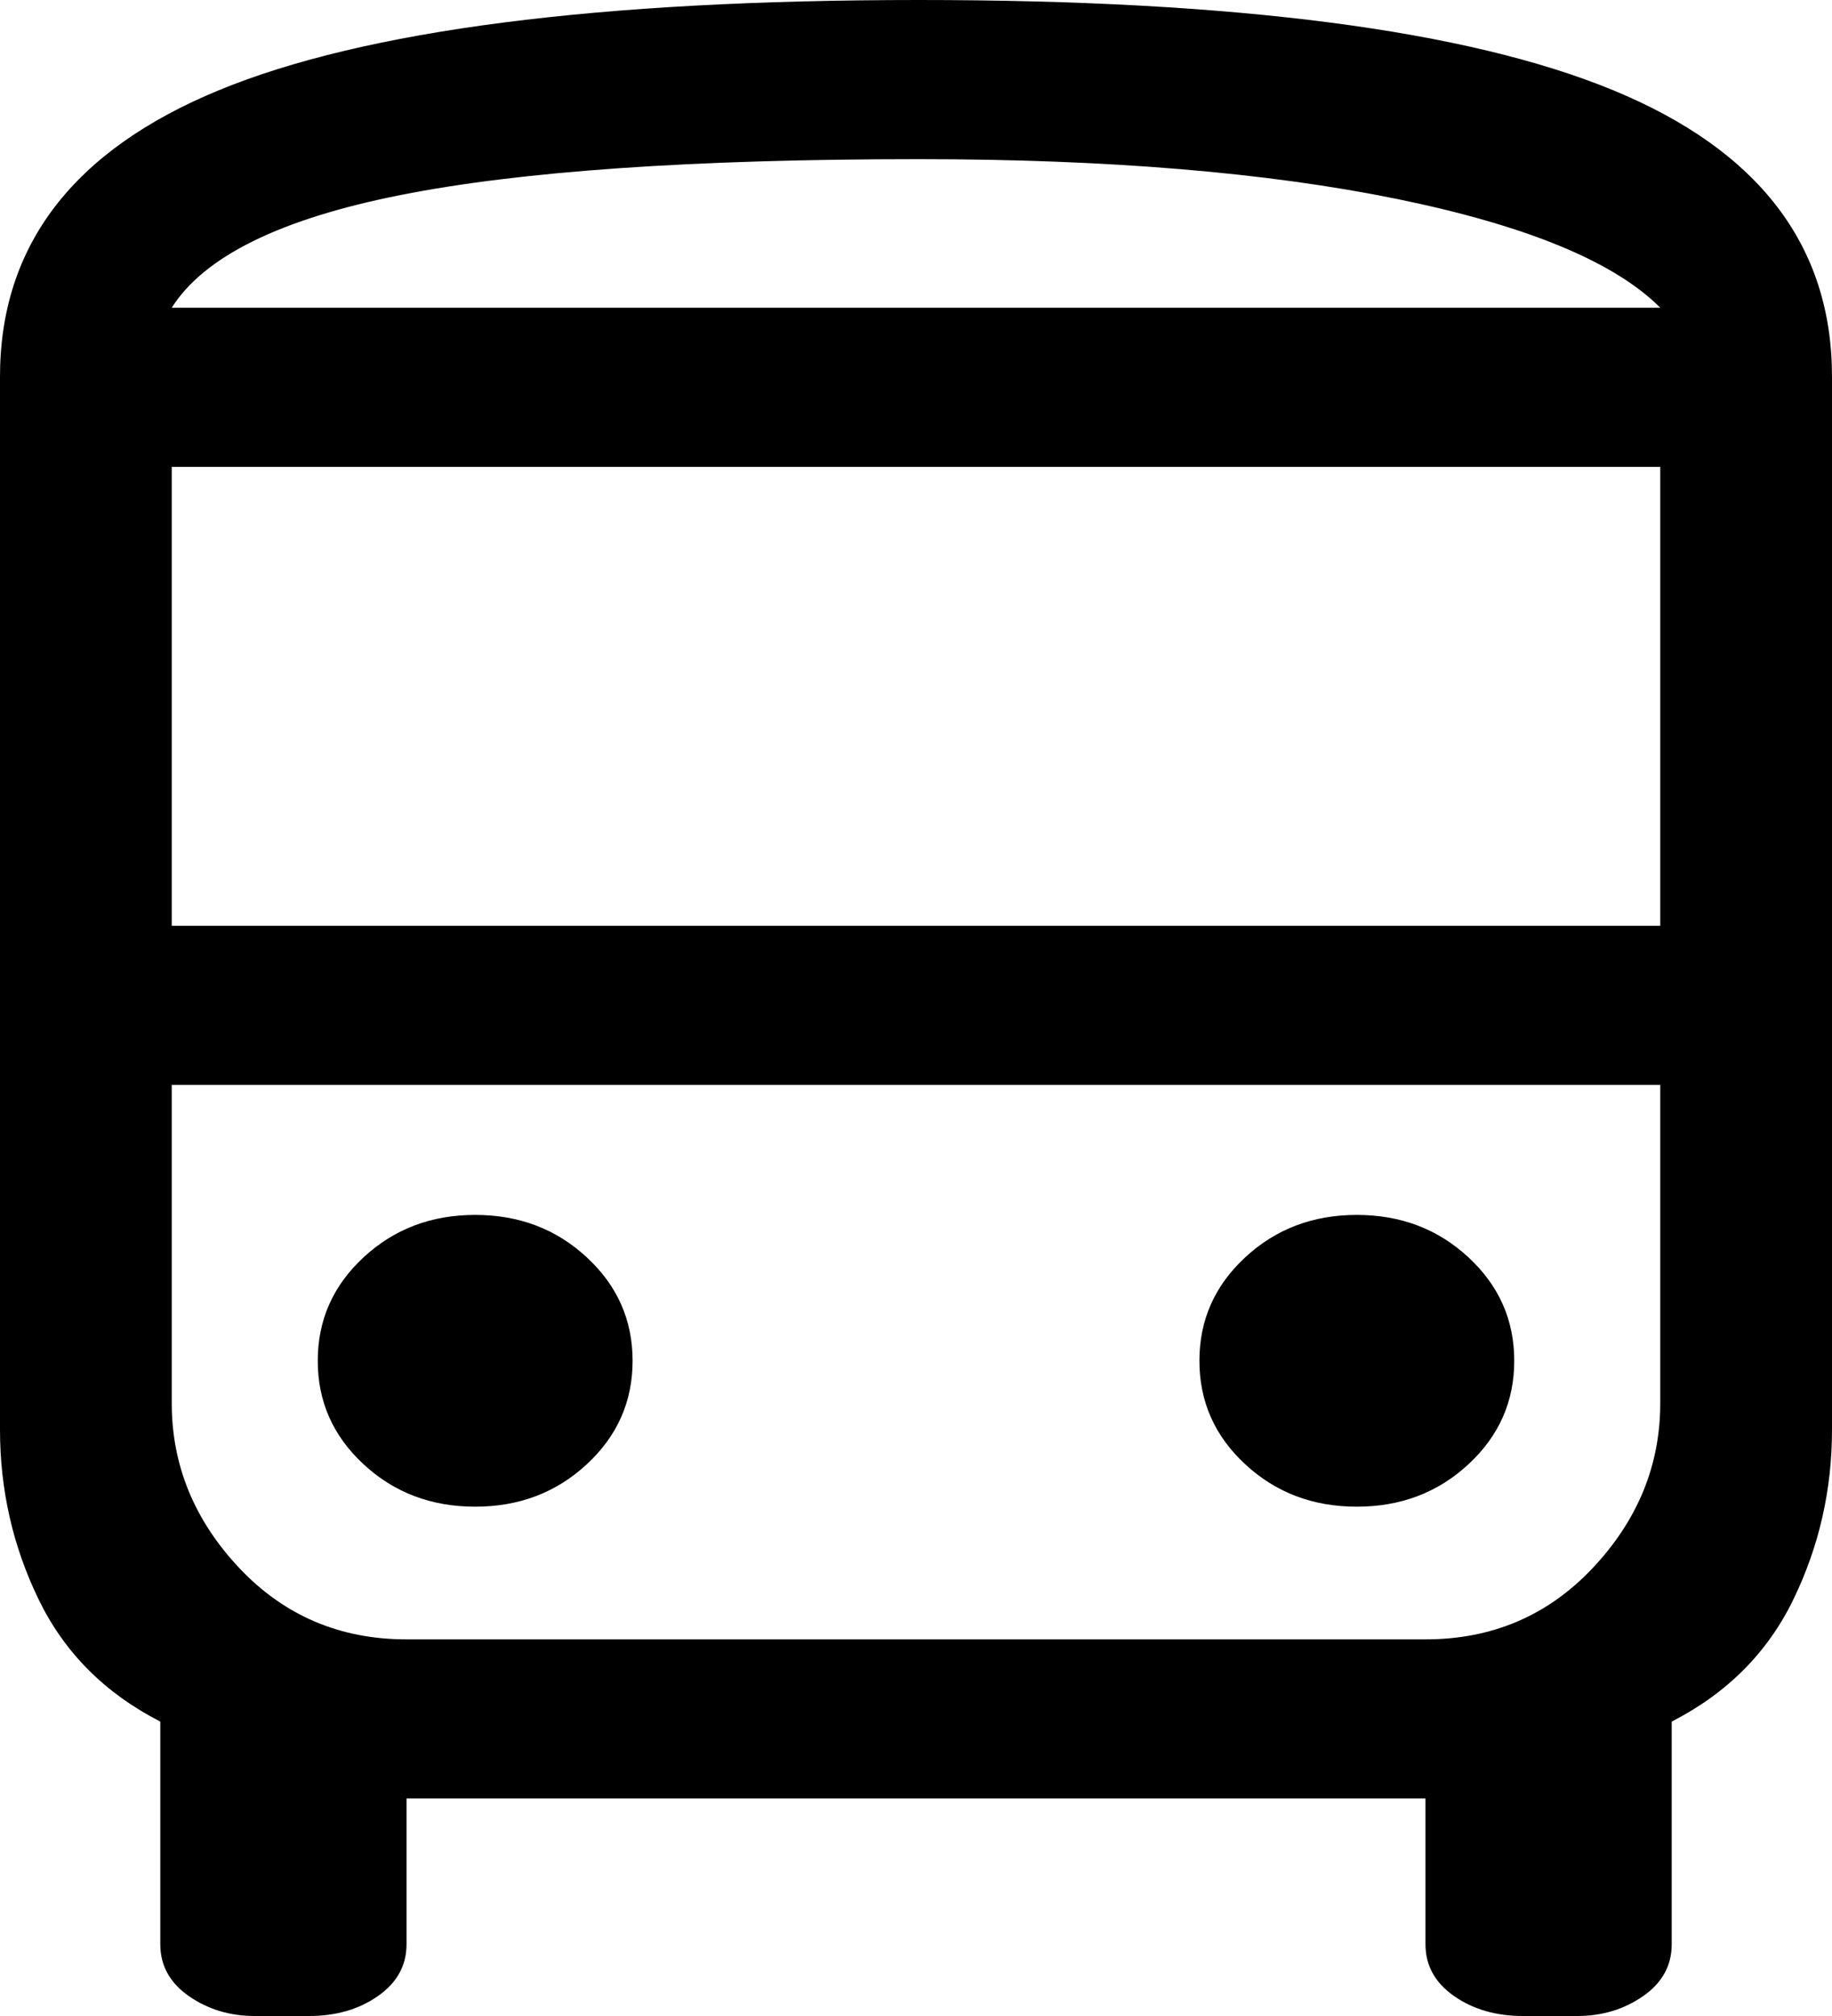
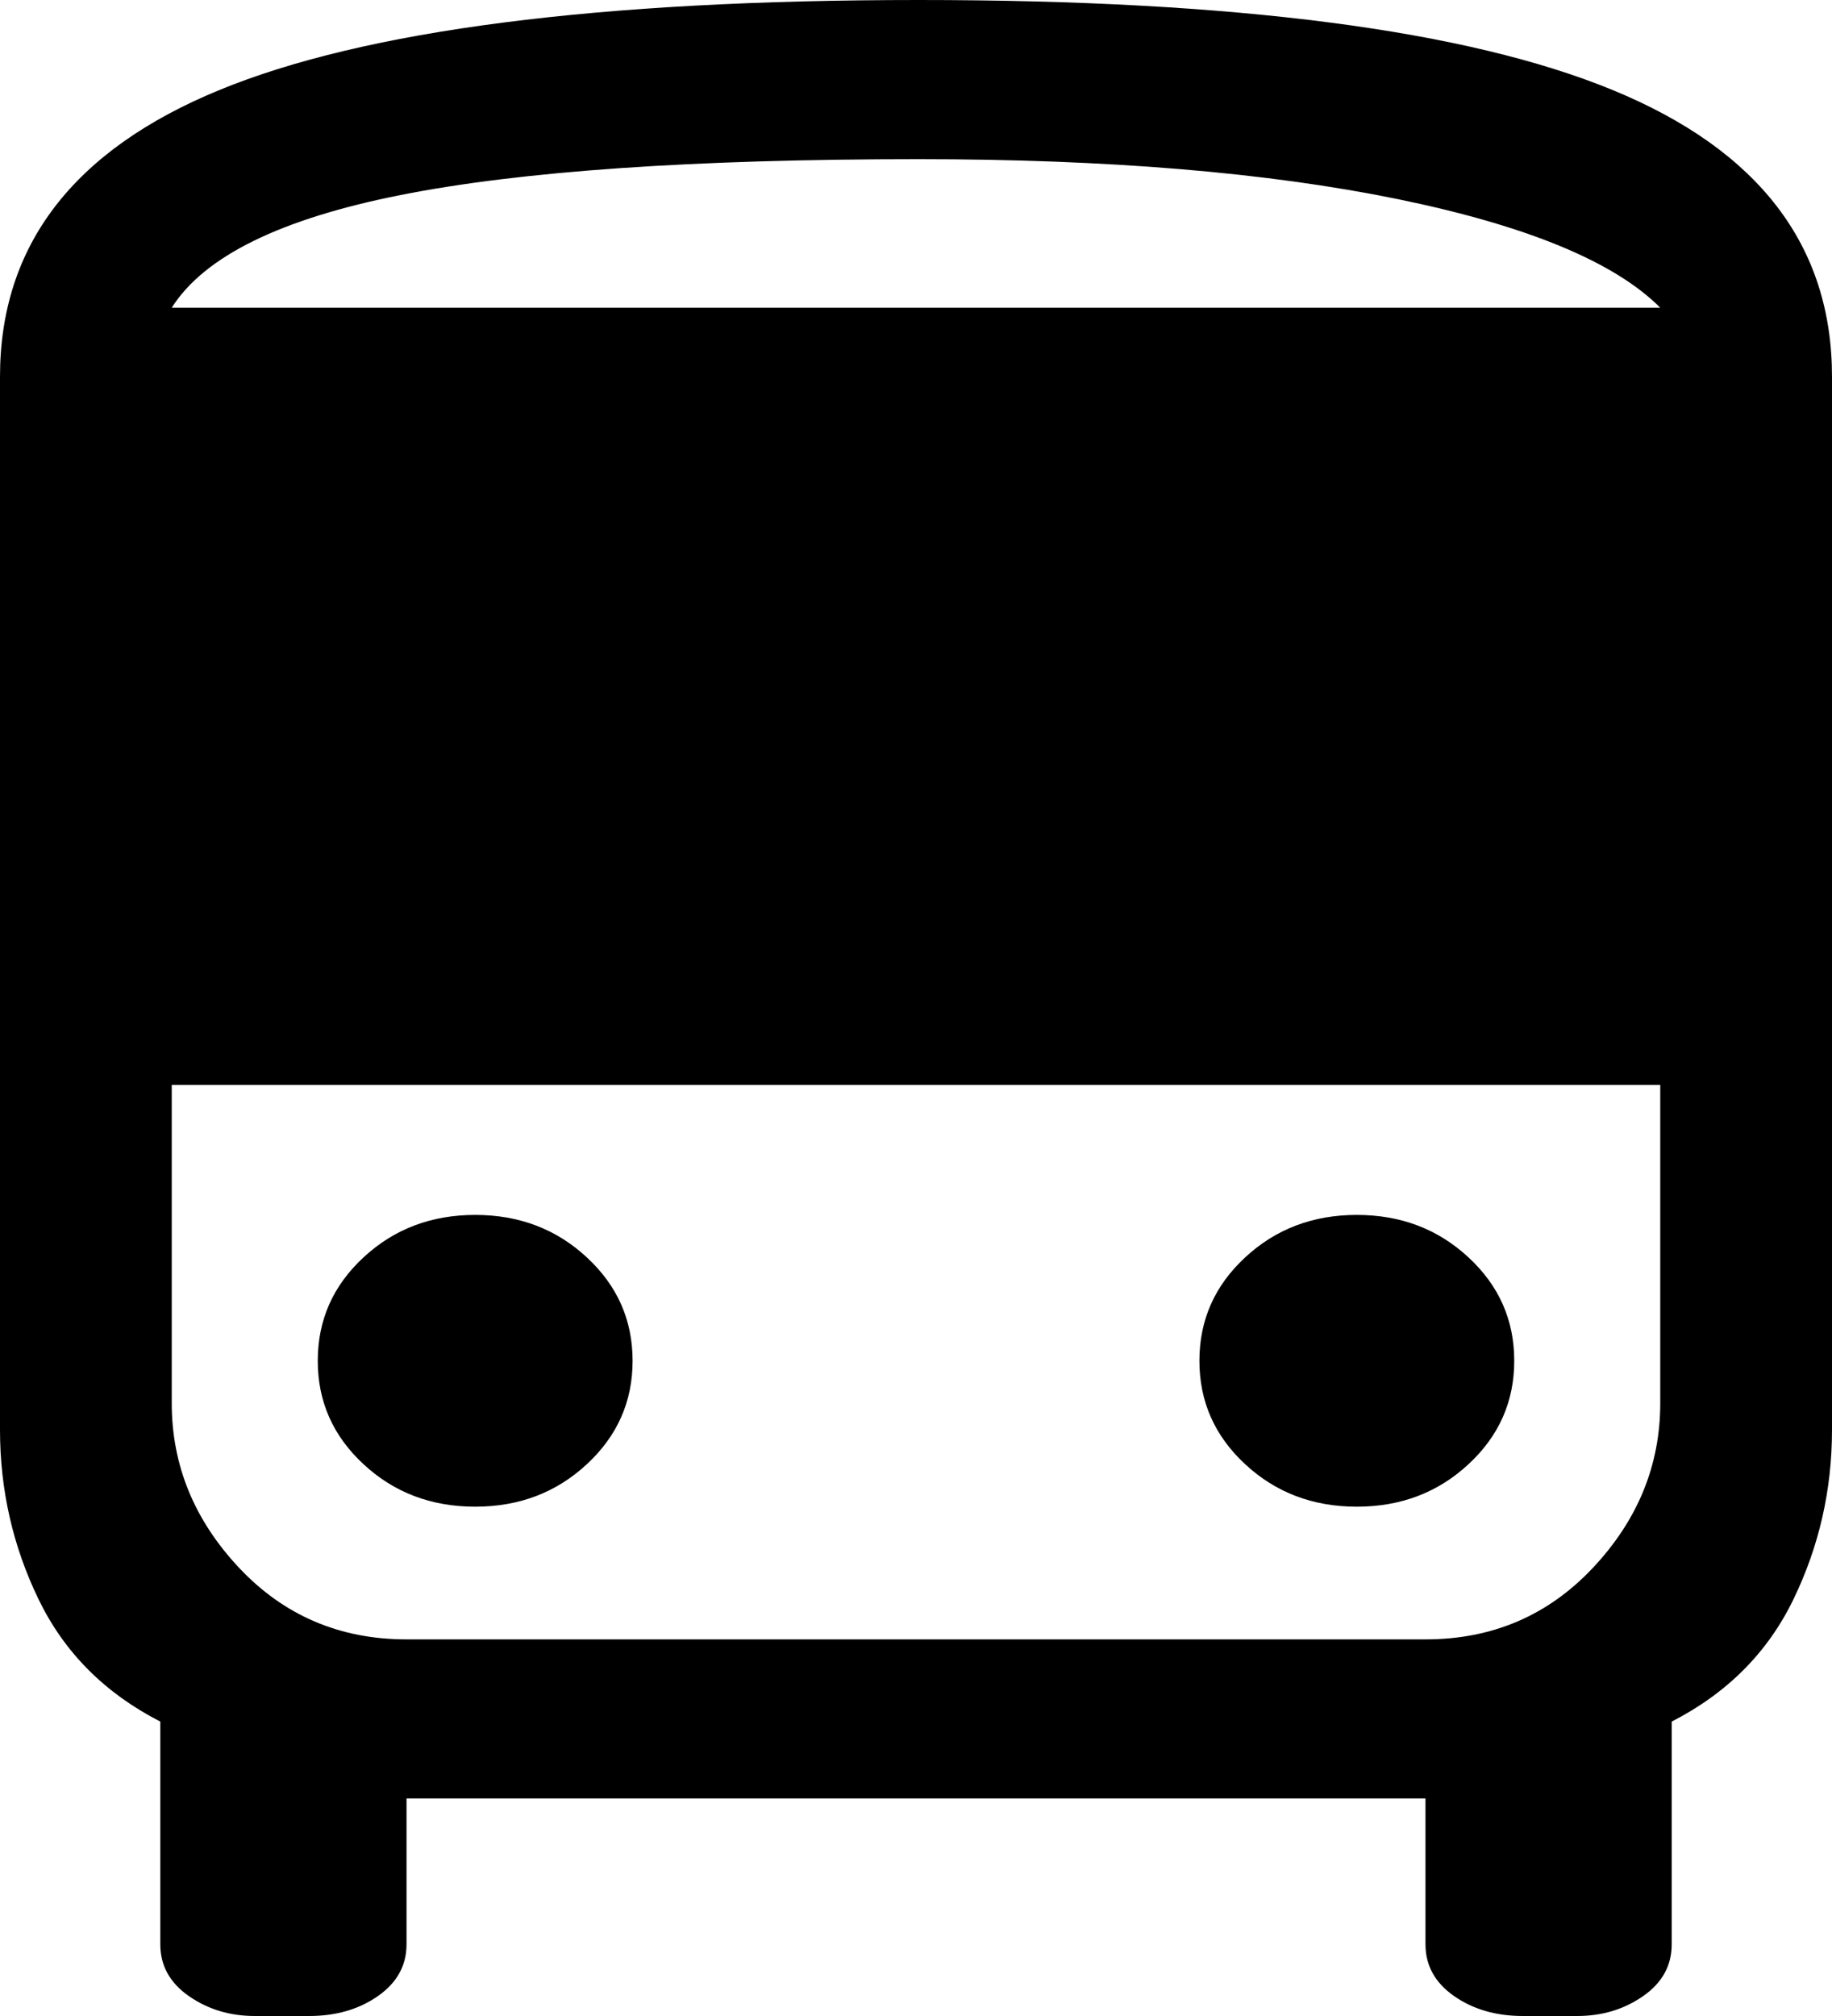
<svg xmlns="http://www.w3.org/2000/svg" width="20" height="22" viewBox="0 0 20 22">
-   <path d="M2.781 22C2.51 22 2.271 21.928 2.062 21.783C1.854 21.638 1.75 21.45 1.75 21.218V18.787C1.146 18.478 0.703 18.034 0.422 17.455C0.141 16.876 0 16.259 0 15.603V4.111C0 2.682 0.797 1.64 2.391 0.984C3.984 0.328 6.531 0 10.031 0C13.49 0 16.016 0.328 17.609 0.984C19.203 1.64 20 2.682 20 4.111V15.603C20 16.259 19.859 16.876 19.578 17.455C19.297 18.034 18.854 18.478 18.25 18.787V21.218C18.25 21.45 18.146 21.638 17.938 21.783C17.729 21.928 17.49 22 17.219 22H16.625C16.333 22 16.083 21.928 15.875 21.783C15.667 21.638 15.562 21.45 15.562 21.218V19.626H4.438V21.218C4.438 21.45 4.333 21.638 4.125 21.783C3.917 21.928 3.667 22 3.375 22H2.781ZM10.031 3.358C12.094 3.358 13.833 3.358 15.25 3.358C16.667 3.358 17.625 3.358 18.125 3.358H1.875C2.229 3.358 3.062 3.358 4.375 3.358C5.688 3.358 7.573 3.358 10.031 3.358ZM15.562 11.839H4.438C3.708 11.839 3.099 11.839 2.609 11.839C2.12 11.839 1.875 11.839 1.875 11.839H18.125C18.125 11.839 17.88 11.839 17.391 11.839C16.901 11.839 16.292 11.839 15.562 11.839ZM1.875 10.103H18.125V5.095H1.875V10.103ZM5.188 16.442C5.667 16.442 6.073 16.288 6.406 15.979C6.74 15.67 6.906 15.294 6.906 14.85C6.906 14.406 6.74 14.03 6.406 13.721C6.073 13.412 5.667 13.258 5.188 13.258C4.708 13.258 4.302 13.412 3.969 13.721C3.635 14.03 3.469 14.406 3.469 14.85C3.469 15.294 3.635 15.67 3.969 15.979C4.302 16.288 4.708 16.442 5.188 16.442ZM14.812 16.442C15.292 16.442 15.698 16.288 16.031 15.979C16.365 15.67 16.531 15.294 16.531 14.85C16.531 14.406 16.365 14.03 16.031 13.721C15.698 13.412 15.292 13.258 14.812 13.258C14.333 13.258 13.927 13.412 13.594 13.721C13.26 14.03 13.094 14.406 13.094 14.85C13.094 15.294 13.26 15.67 13.594 15.979C13.927 16.288 14.333 16.442 14.812 16.442ZM1.875 3.358H18.125C17.625 2.856 16.667 2.461 15.25 2.171C13.833 1.882 12.094 1.737 10.031 1.737C7.573 1.737 5.688 1.867 4.375 2.128C3.062 2.388 2.229 2.798 1.875 3.358ZM4.438 17.89H15.562C16.292 17.89 16.901 17.629 17.391 17.108C17.88 16.587 18.125 15.989 18.125 15.313V11.839H1.875V15.313C1.875 15.989 2.12 16.587 2.609 17.108C3.099 17.629 3.708 17.89 4.438 17.89Z" />
+   <path d="M2.781 22C2.51 22 2.271 21.928 2.062 21.783C1.854 21.638 1.75 21.45 1.75 21.218V18.787C1.146 18.478 0.703 18.034 0.422 17.455C0.141 16.876 0 16.259 0 15.603V4.111C0 2.682 0.797 1.64 2.391 0.984C3.984 0.328 6.531 0 10.031 0C13.49 0 16.016 0.328 17.609 0.984C19.203 1.64 20 2.682 20 4.111V15.603C20 16.259 19.859 16.876 19.578 17.455C19.297 18.034 18.854 18.478 18.25 18.787V21.218C18.25 21.45 18.146 21.638 17.938 21.783C17.729 21.928 17.49 22 17.219 22H16.625C16.333 22 16.083 21.928 15.875 21.783C15.667 21.638 15.562 21.45 15.562 21.218V19.626H4.438V21.218C4.438 21.45 4.333 21.638 4.125 21.783C3.917 21.928 3.667 22 3.375 22H2.781ZM10.031 3.358C12.094 3.358 13.833 3.358 15.25 3.358C16.667 3.358 17.625 3.358 18.125 3.358H1.875C2.229 3.358 3.062 3.358 4.375 3.358C5.688 3.358 7.573 3.358 10.031 3.358ZM15.562 11.839H4.438C3.708 11.839 3.099 11.839 2.609 11.839C2.12 11.839 1.875 11.839 1.875 11.839H18.125C18.125 11.839 17.88 11.839 17.391 11.839C16.901 11.839 16.292 11.839 15.562 11.839ZM1.875 10.103V5.095H1.875V10.103ZM5.188 16.442C5.667 16.442 6.073 16.288 6.406 15.979C6.74 15.67 6.906 15.294 6.906 14.85C6.906 14.406 6.74 14.03 6.406 13.721C6.073 13.412 5.667 13.258 5.188 13.258C4.708 13.258 4.302 13.412 3.969 13.721C3.635 14.03 3.469 14.406 3.469 14.85C3.469 15.294 3.635 15.67 3.969 15.979C4.302 16.288 4.708 16.442 5.188 16.442ZM14.812 16.442C15.292 16.442 15.698 16.288 16.031 15.979C16.365 15.67 16.531 15.294 16.531 14.85C16.531 14.406 16.365 14.03 16.031 13.721C15.698 13.412 15.292 13.258 14.812 13.258C14.333 13.258 13.927 13.412 13.594 13.721C13.26 14.03 13.094 14.406 13.094 14.85C13.094 15.294 13.26 15.67 13.594 15.979C13.927 16.288 14.333 16.442 14.812 16.442ZM1.875 3.358H18.125C17.625 2.856 16.667 2.461 15.25 2.171C13.833 1.882 12.094 1.737 10.031 1.737C7.573 1.737 5.688 1.867 4.375 2.128C3.062 2.388 2.229 2.798 1.875 3.358ZM4.438 17.89H15.562C16.292 17.89 16.901 17.629 17.391 17.108C17.88 16.587 18.125 15.989 18.125 15.313V11.839H1.875V15.313C1.875 15.989 2.12 16.587 2.609 17.108C3.099 17.629 3.708 17.89 4.438 17.89Z" />
</svg>